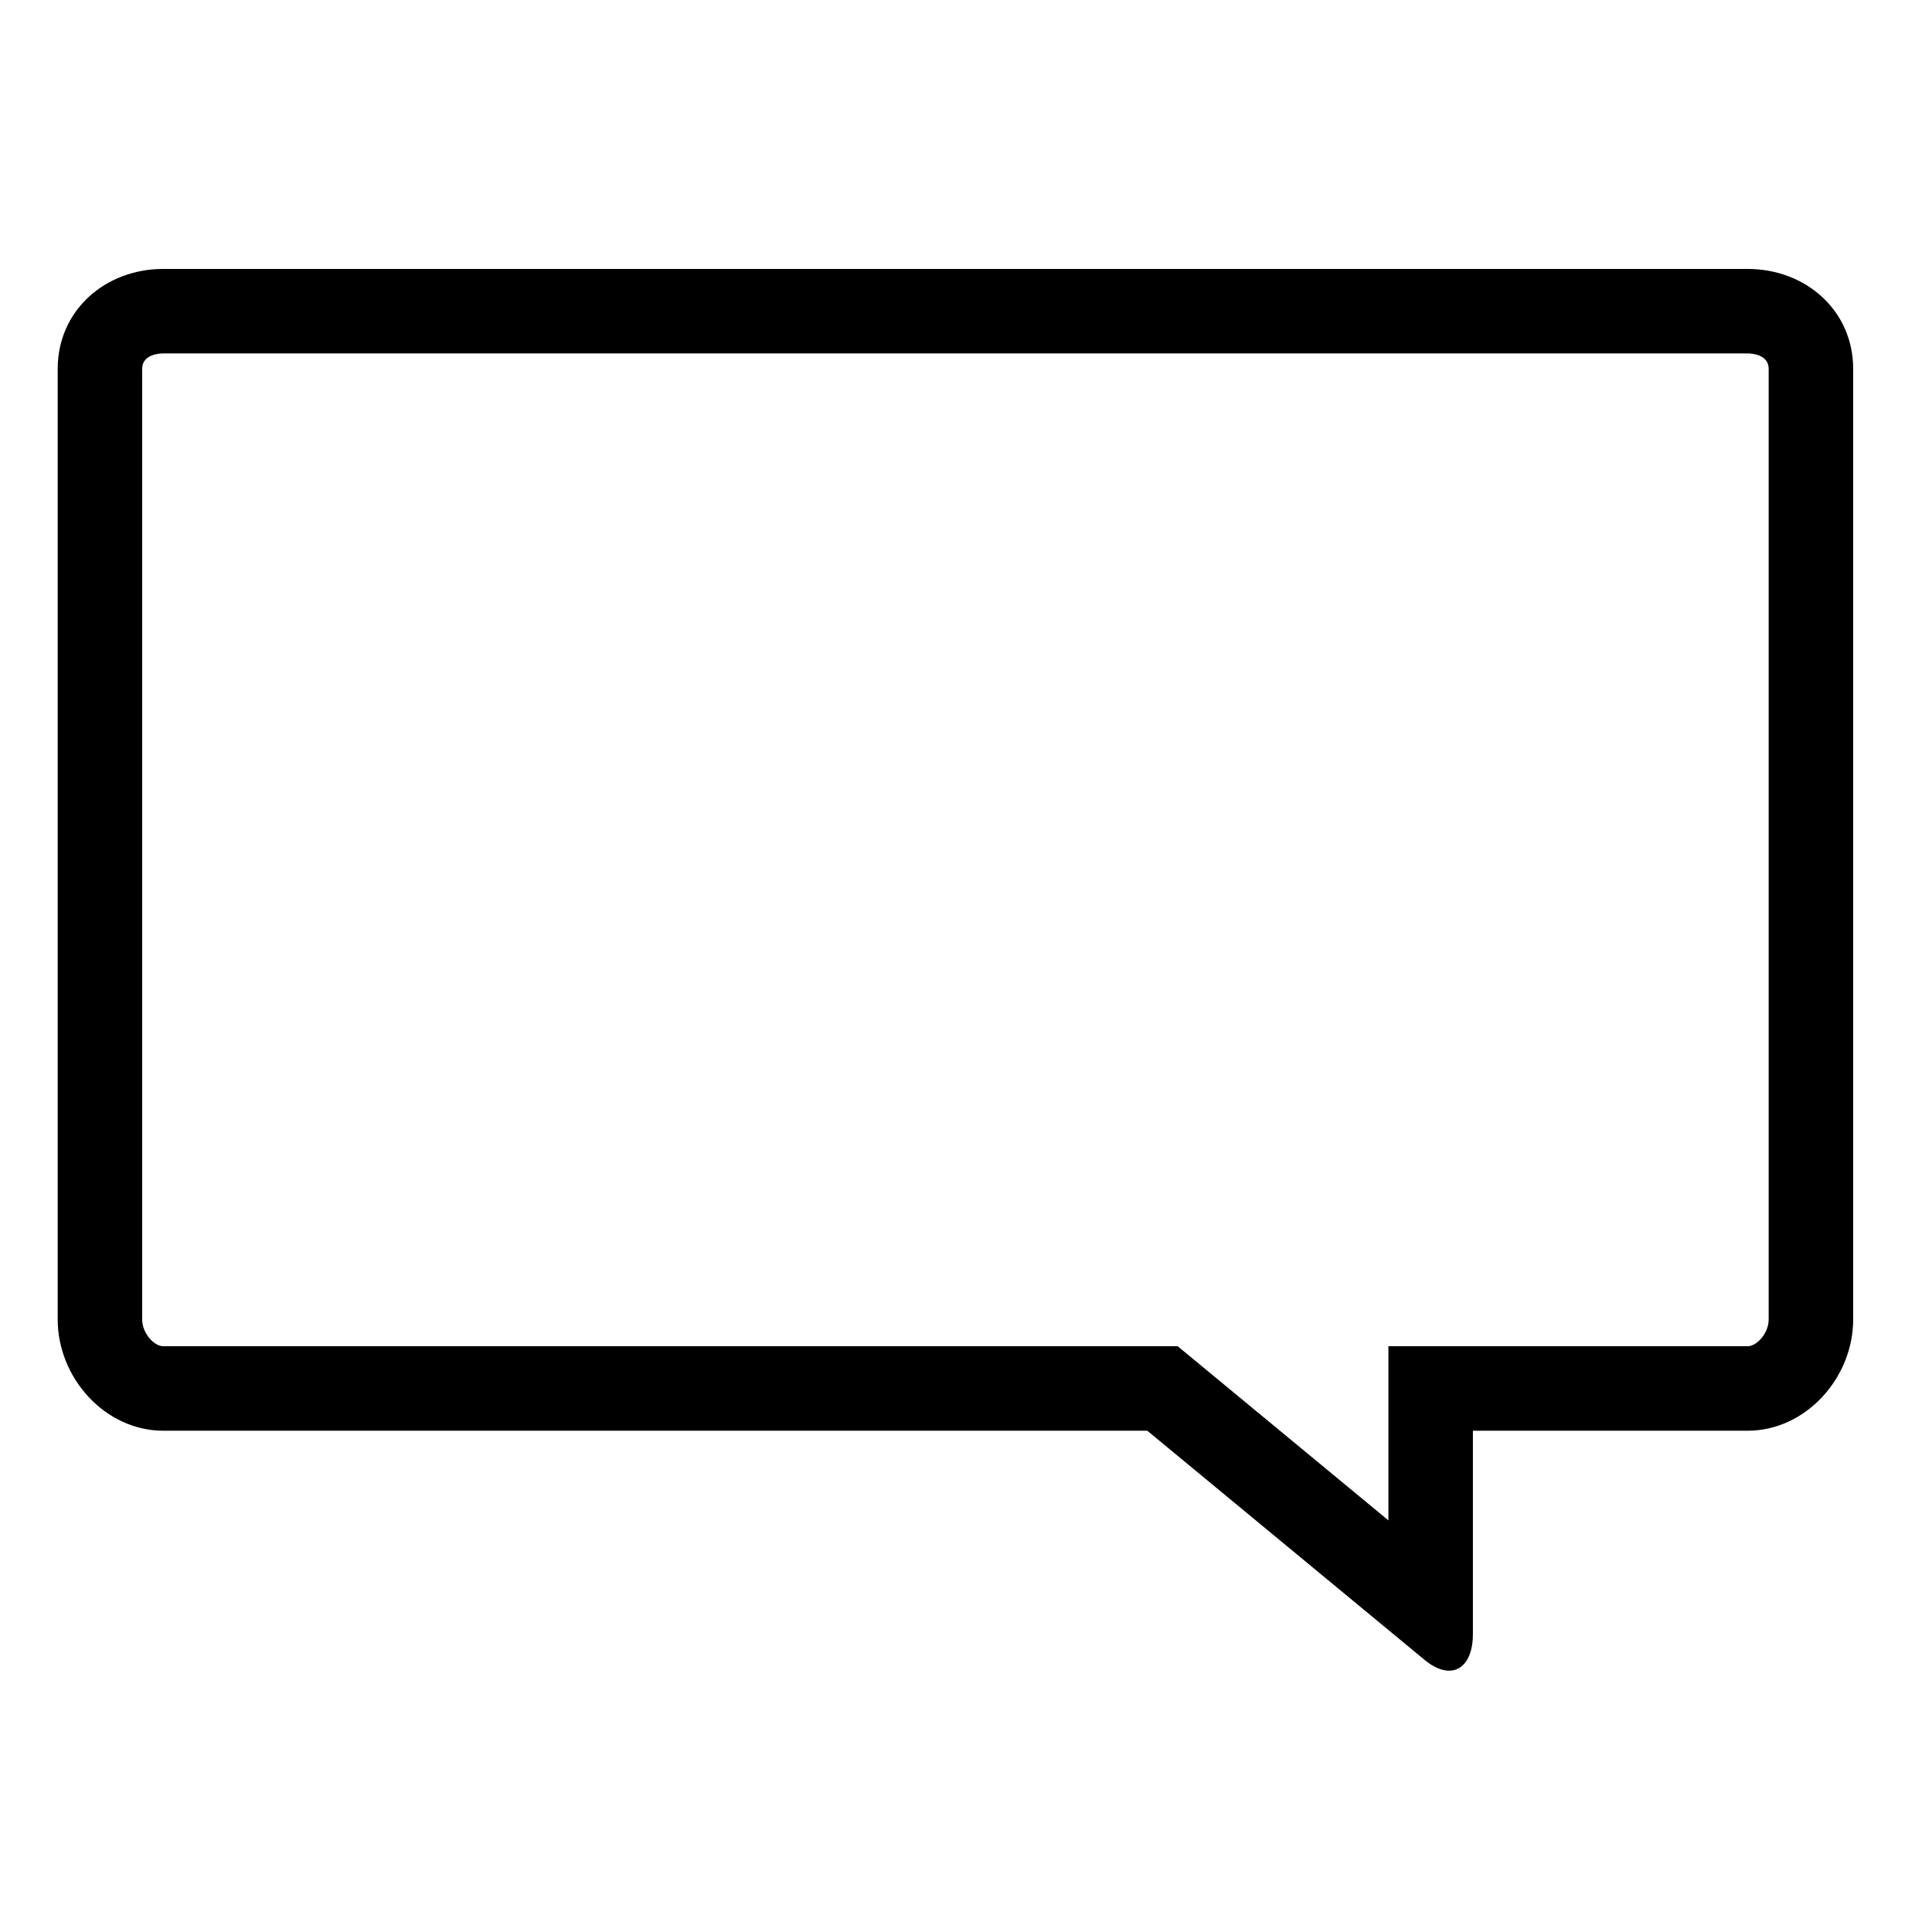
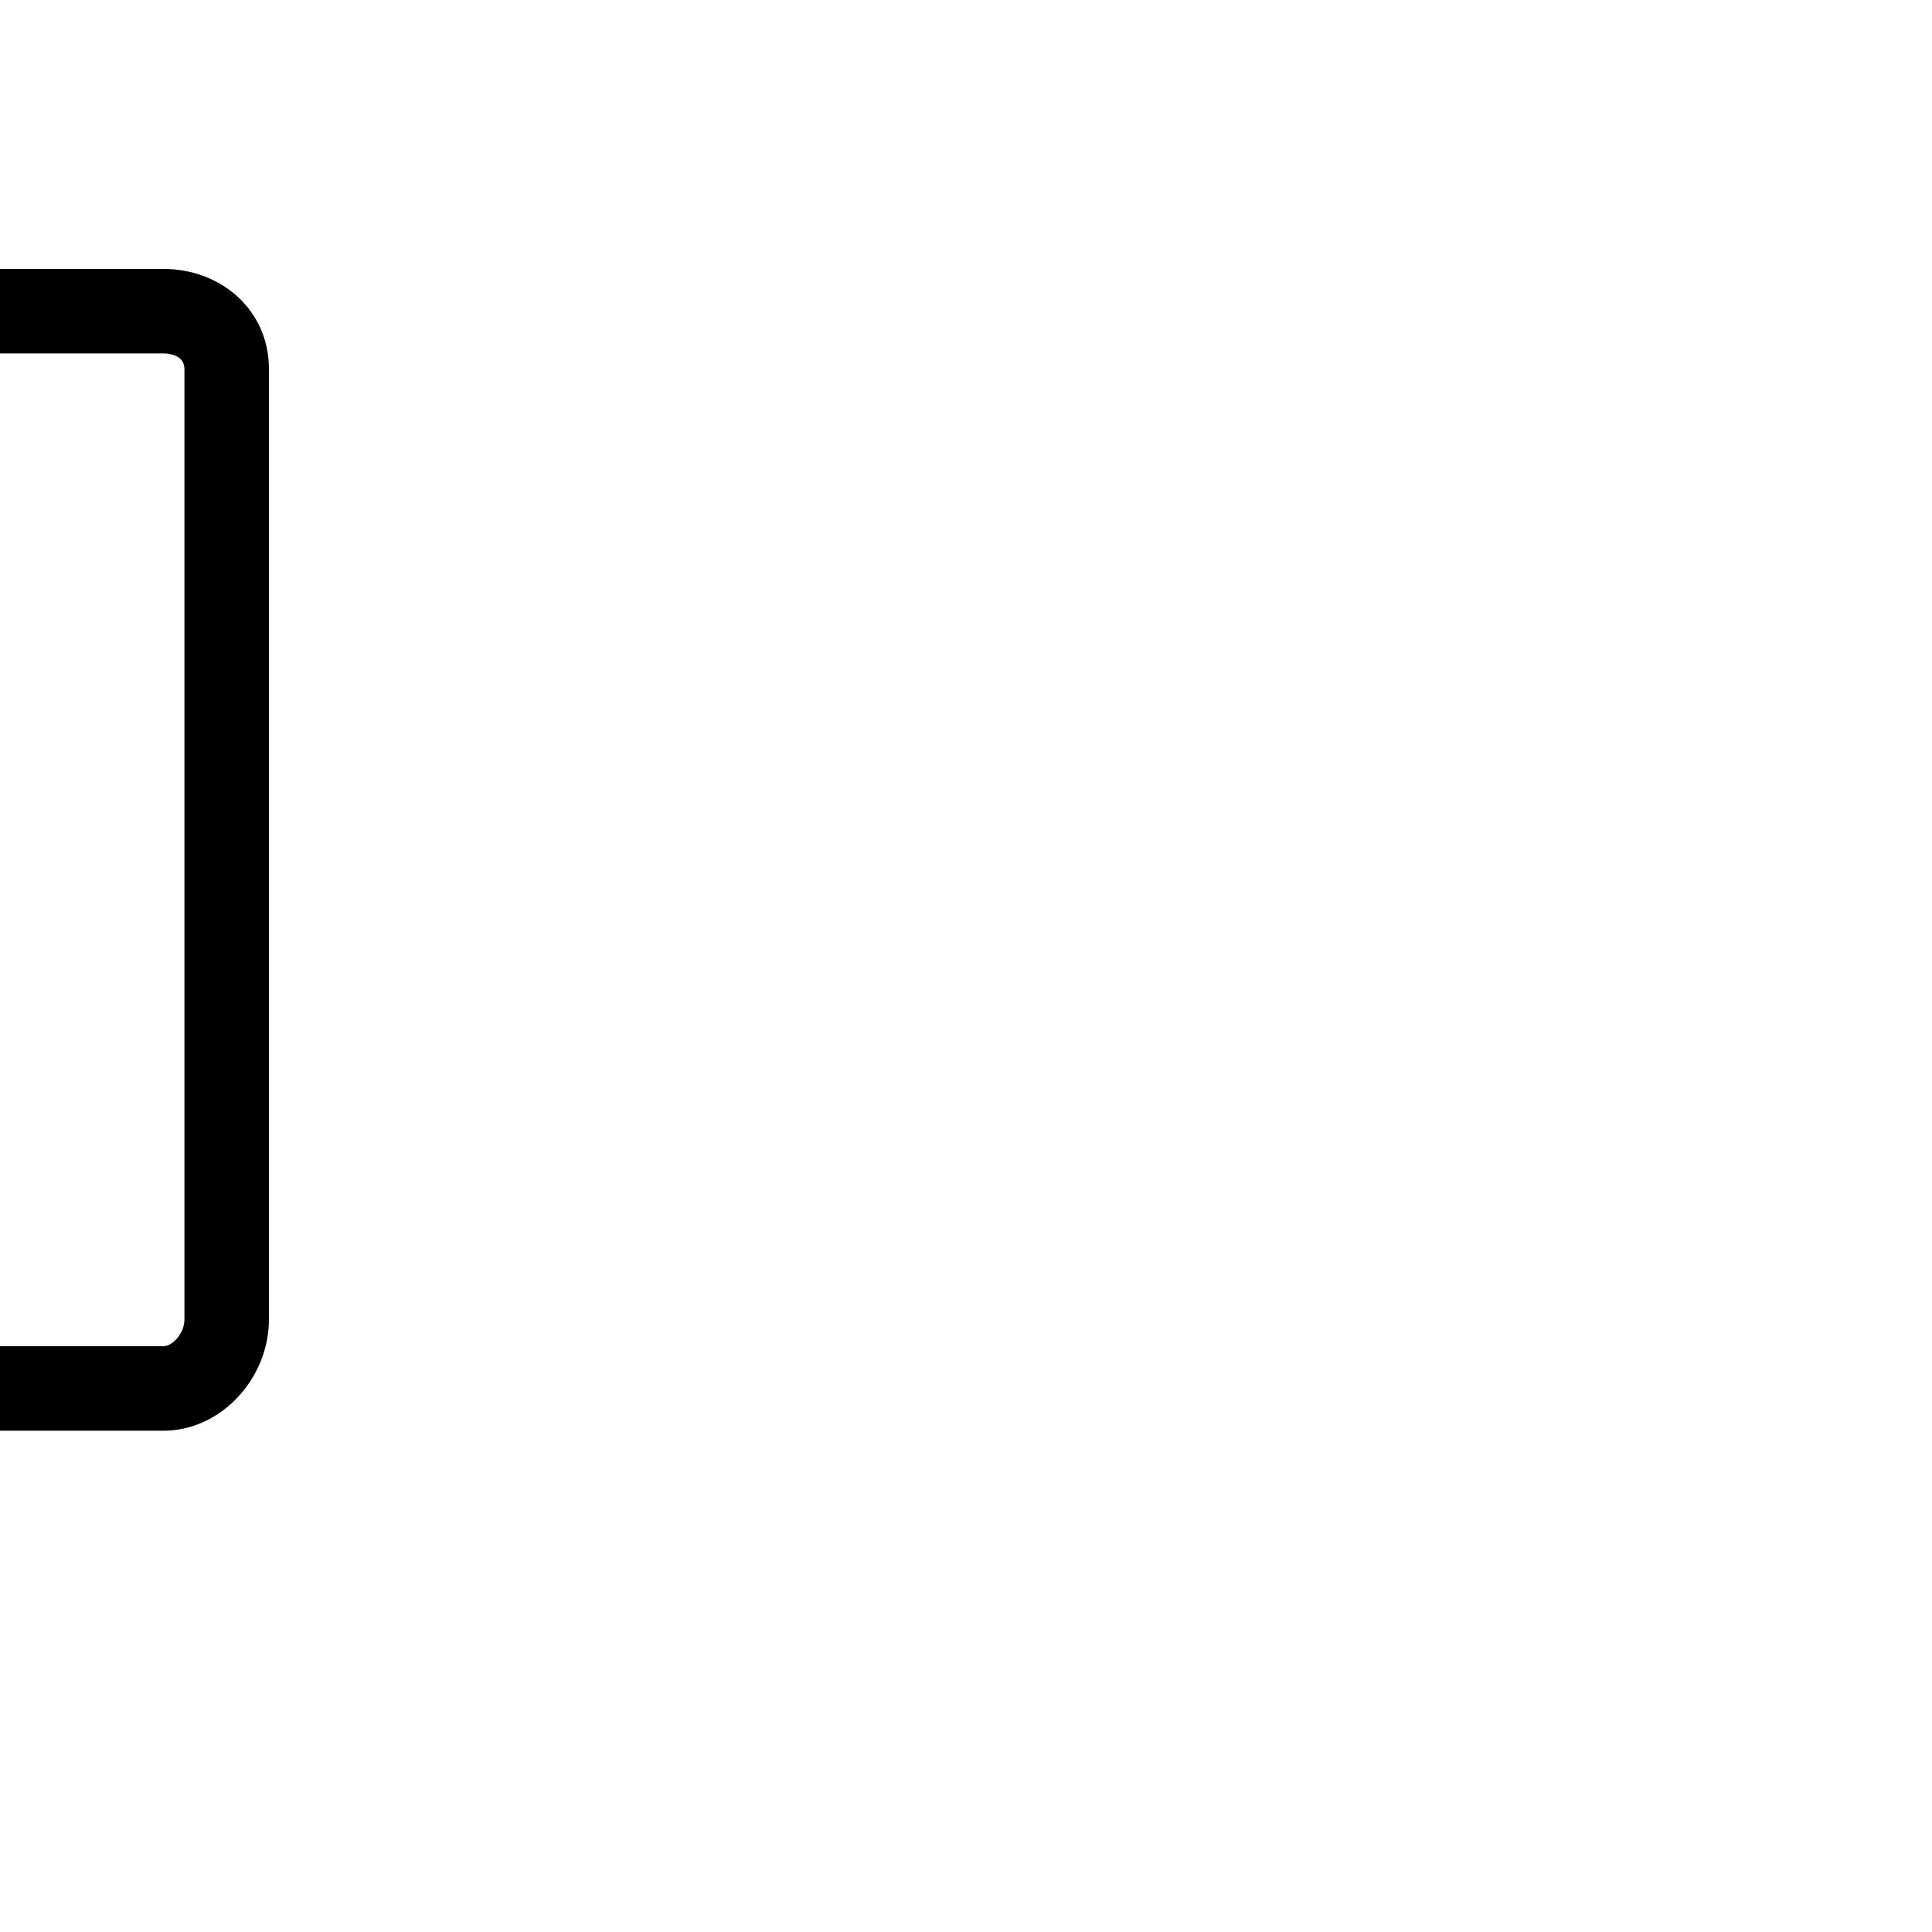
<svg xmlns="http://www.w3.org/2000/svg" fill="#000000" width="800px" height="800px" version="1.1" viewBox="144 144 512 512">
-   <path d="m187.28 237.66h419.84c0.934 0 5.598 0.195 5.598 4.102v251.91c0.004 3.656-3.148 7.094-5.594 7.094h-95.18v46.148l-49.629-41.016-6.219-5.133h-268.82c-2.445 0-5.598-3.438-5.598-7.098v-251.91c0-3.902 4.664-4.098 5.598-4.098m0-22.391c-15.461 0-27.988 11.039-27.988 26.496v251.91c0 15.457 12.527 29.48 27.988 29.48h260.77l73.406 60.668c2.391 2 4.637 2.926 6.562 2.926 3.777 0 6.32-3.578 6.32-9.691v-53.902h72.789c15.457 0 27.988-14.023 27.988-29.488v-251.91c0-15.449-12.535-26.488-27.988-26.488z" />
+   <path d="m187.28 237.66c0.934 0 5.598 0.195 5.598 4.102v251.91c0.004 3.656-3.148 7.094-5.594 7.094h-95.18v46.148l-49.629-41.016-6.219-5.133h-268.82c-2.445 0-5.598-3.438-5.598-7.098v-251.91c0-3.902 4.664-4.098 5.598-4.098m0-22.391c-15.461 0-27.988 11.039-27.988 26.496v251.91c0 15.457 12.527 29.48 27.988 29.48h260.77l73.406 60.668c2.391 2 4.637 2.926 6.562 2.926 3.777 0 6.32-3.578 6.32-9.691v-53.902h72.789c15.457 0 27.988-14.023 27.988-29.488v-251.91c0-15.449-12.535-26.488-27.988-26.488z" />
</svg>